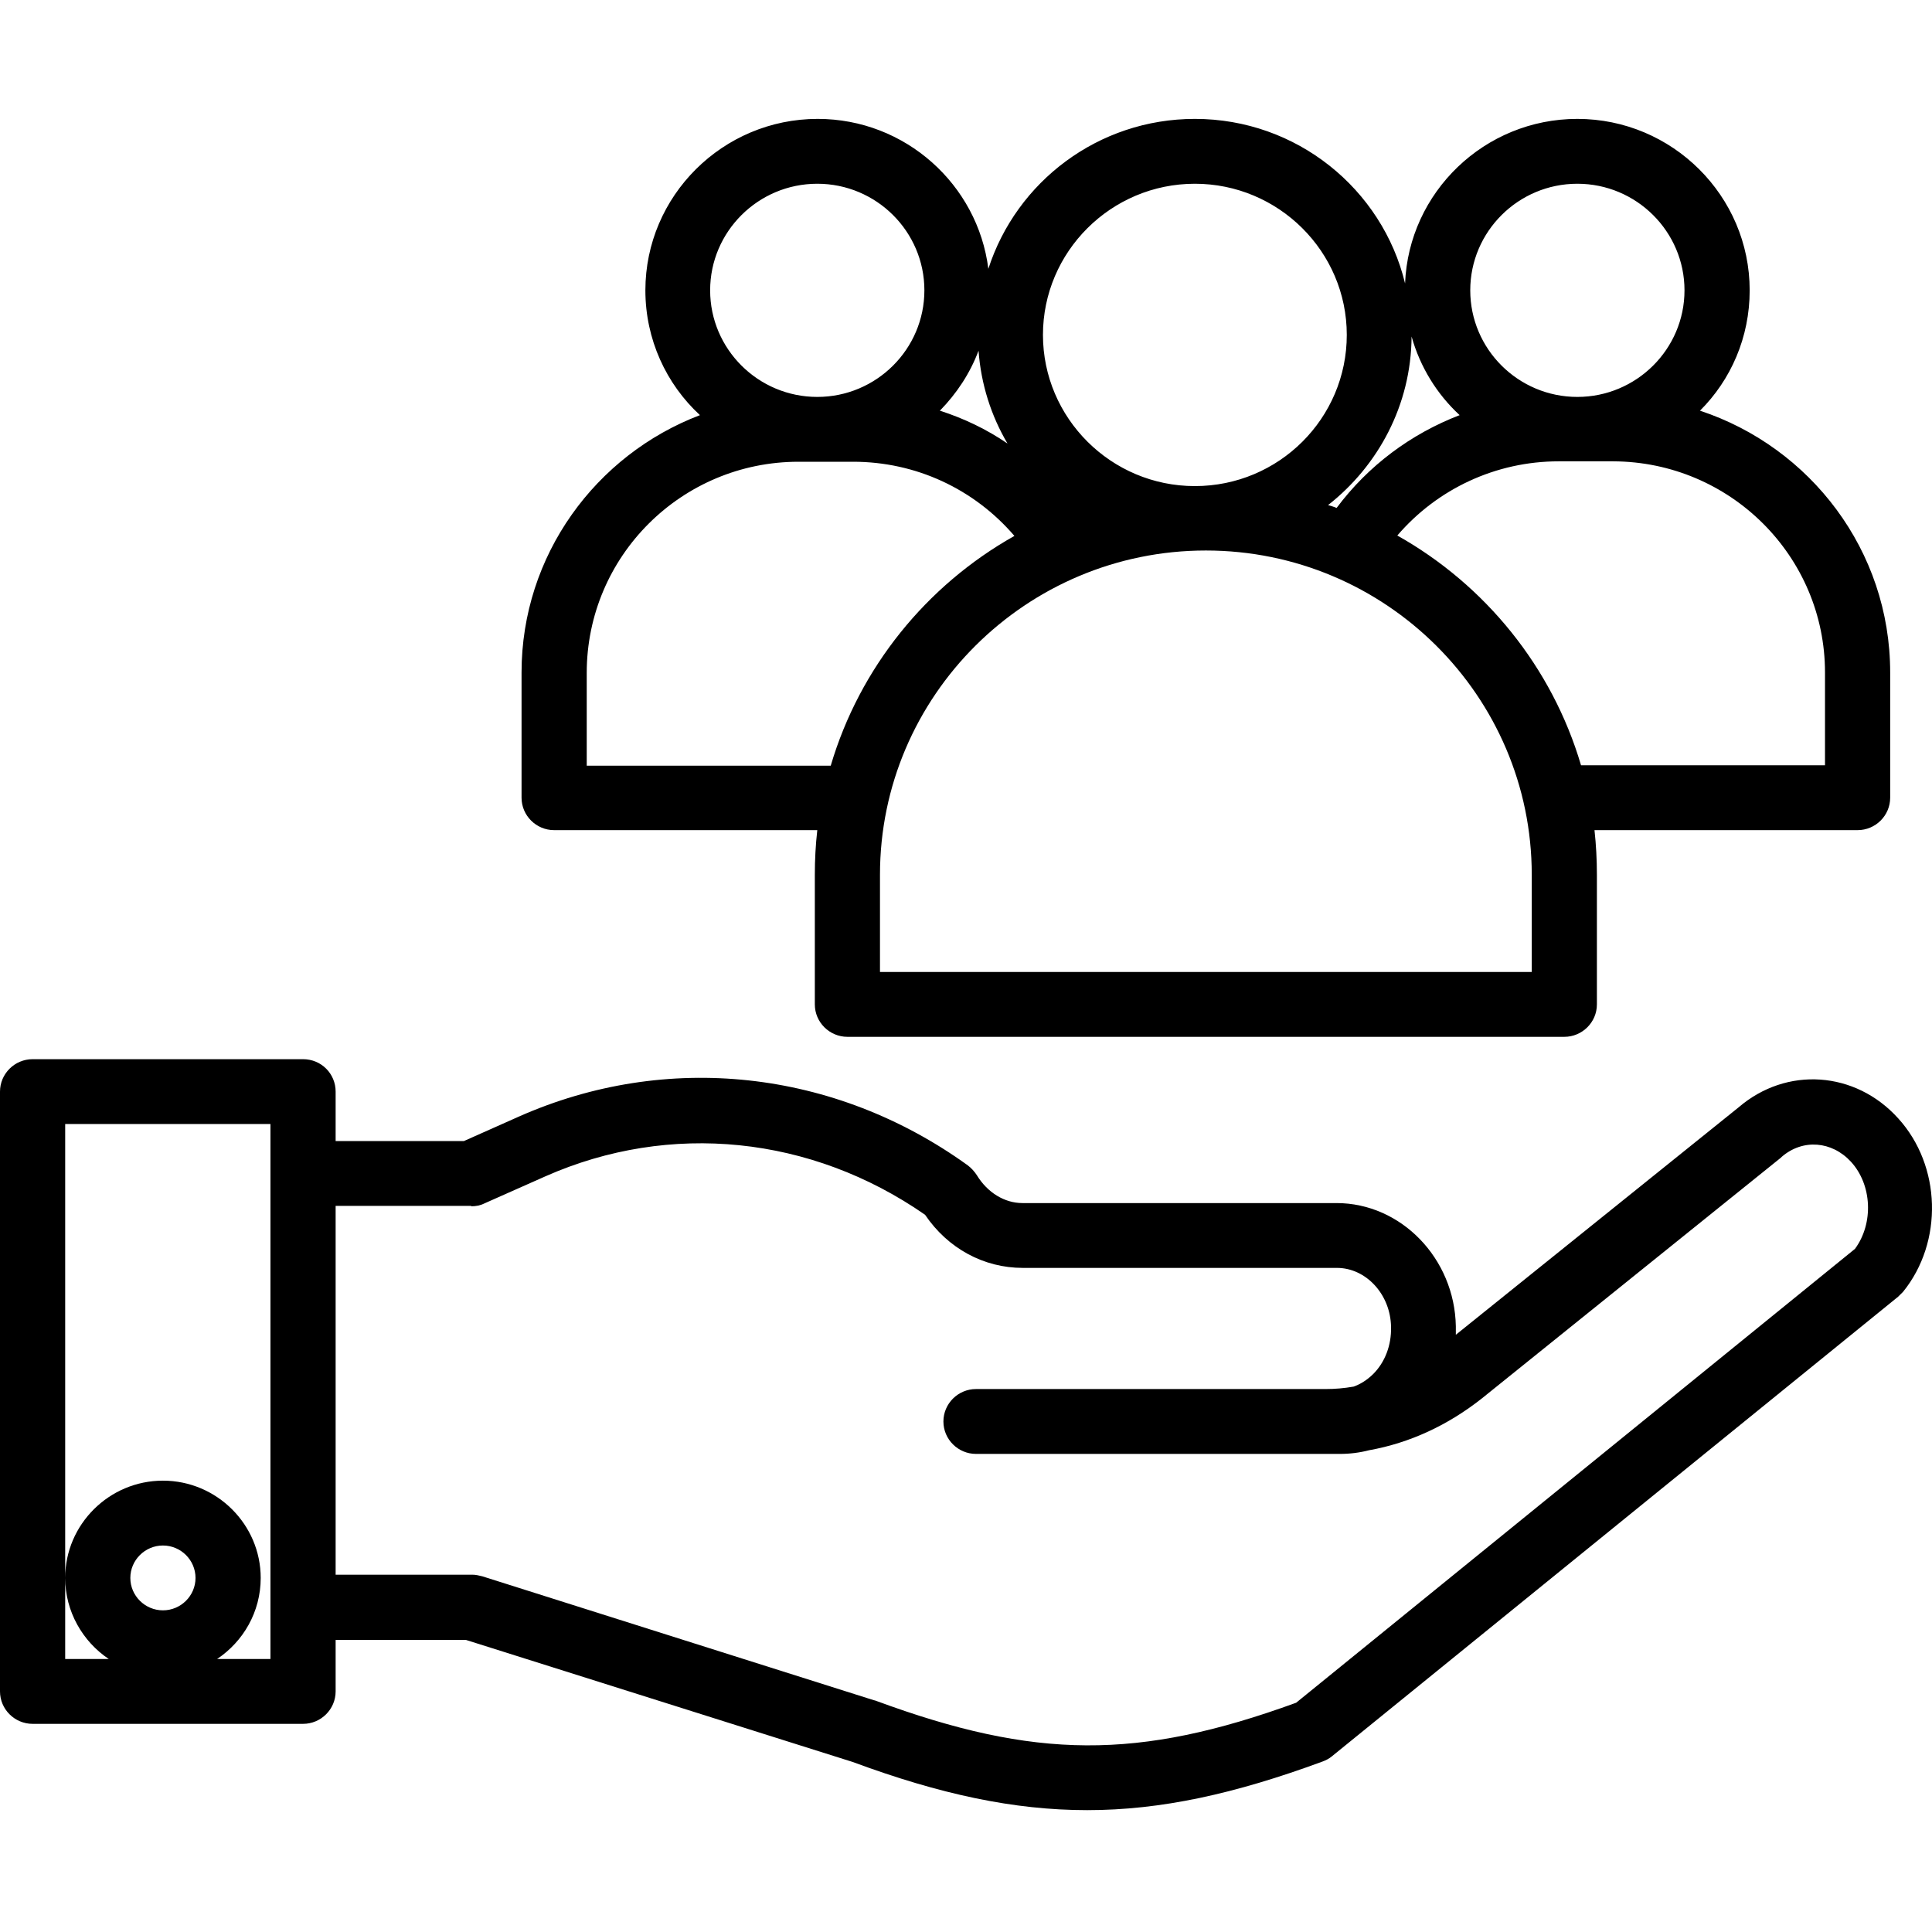
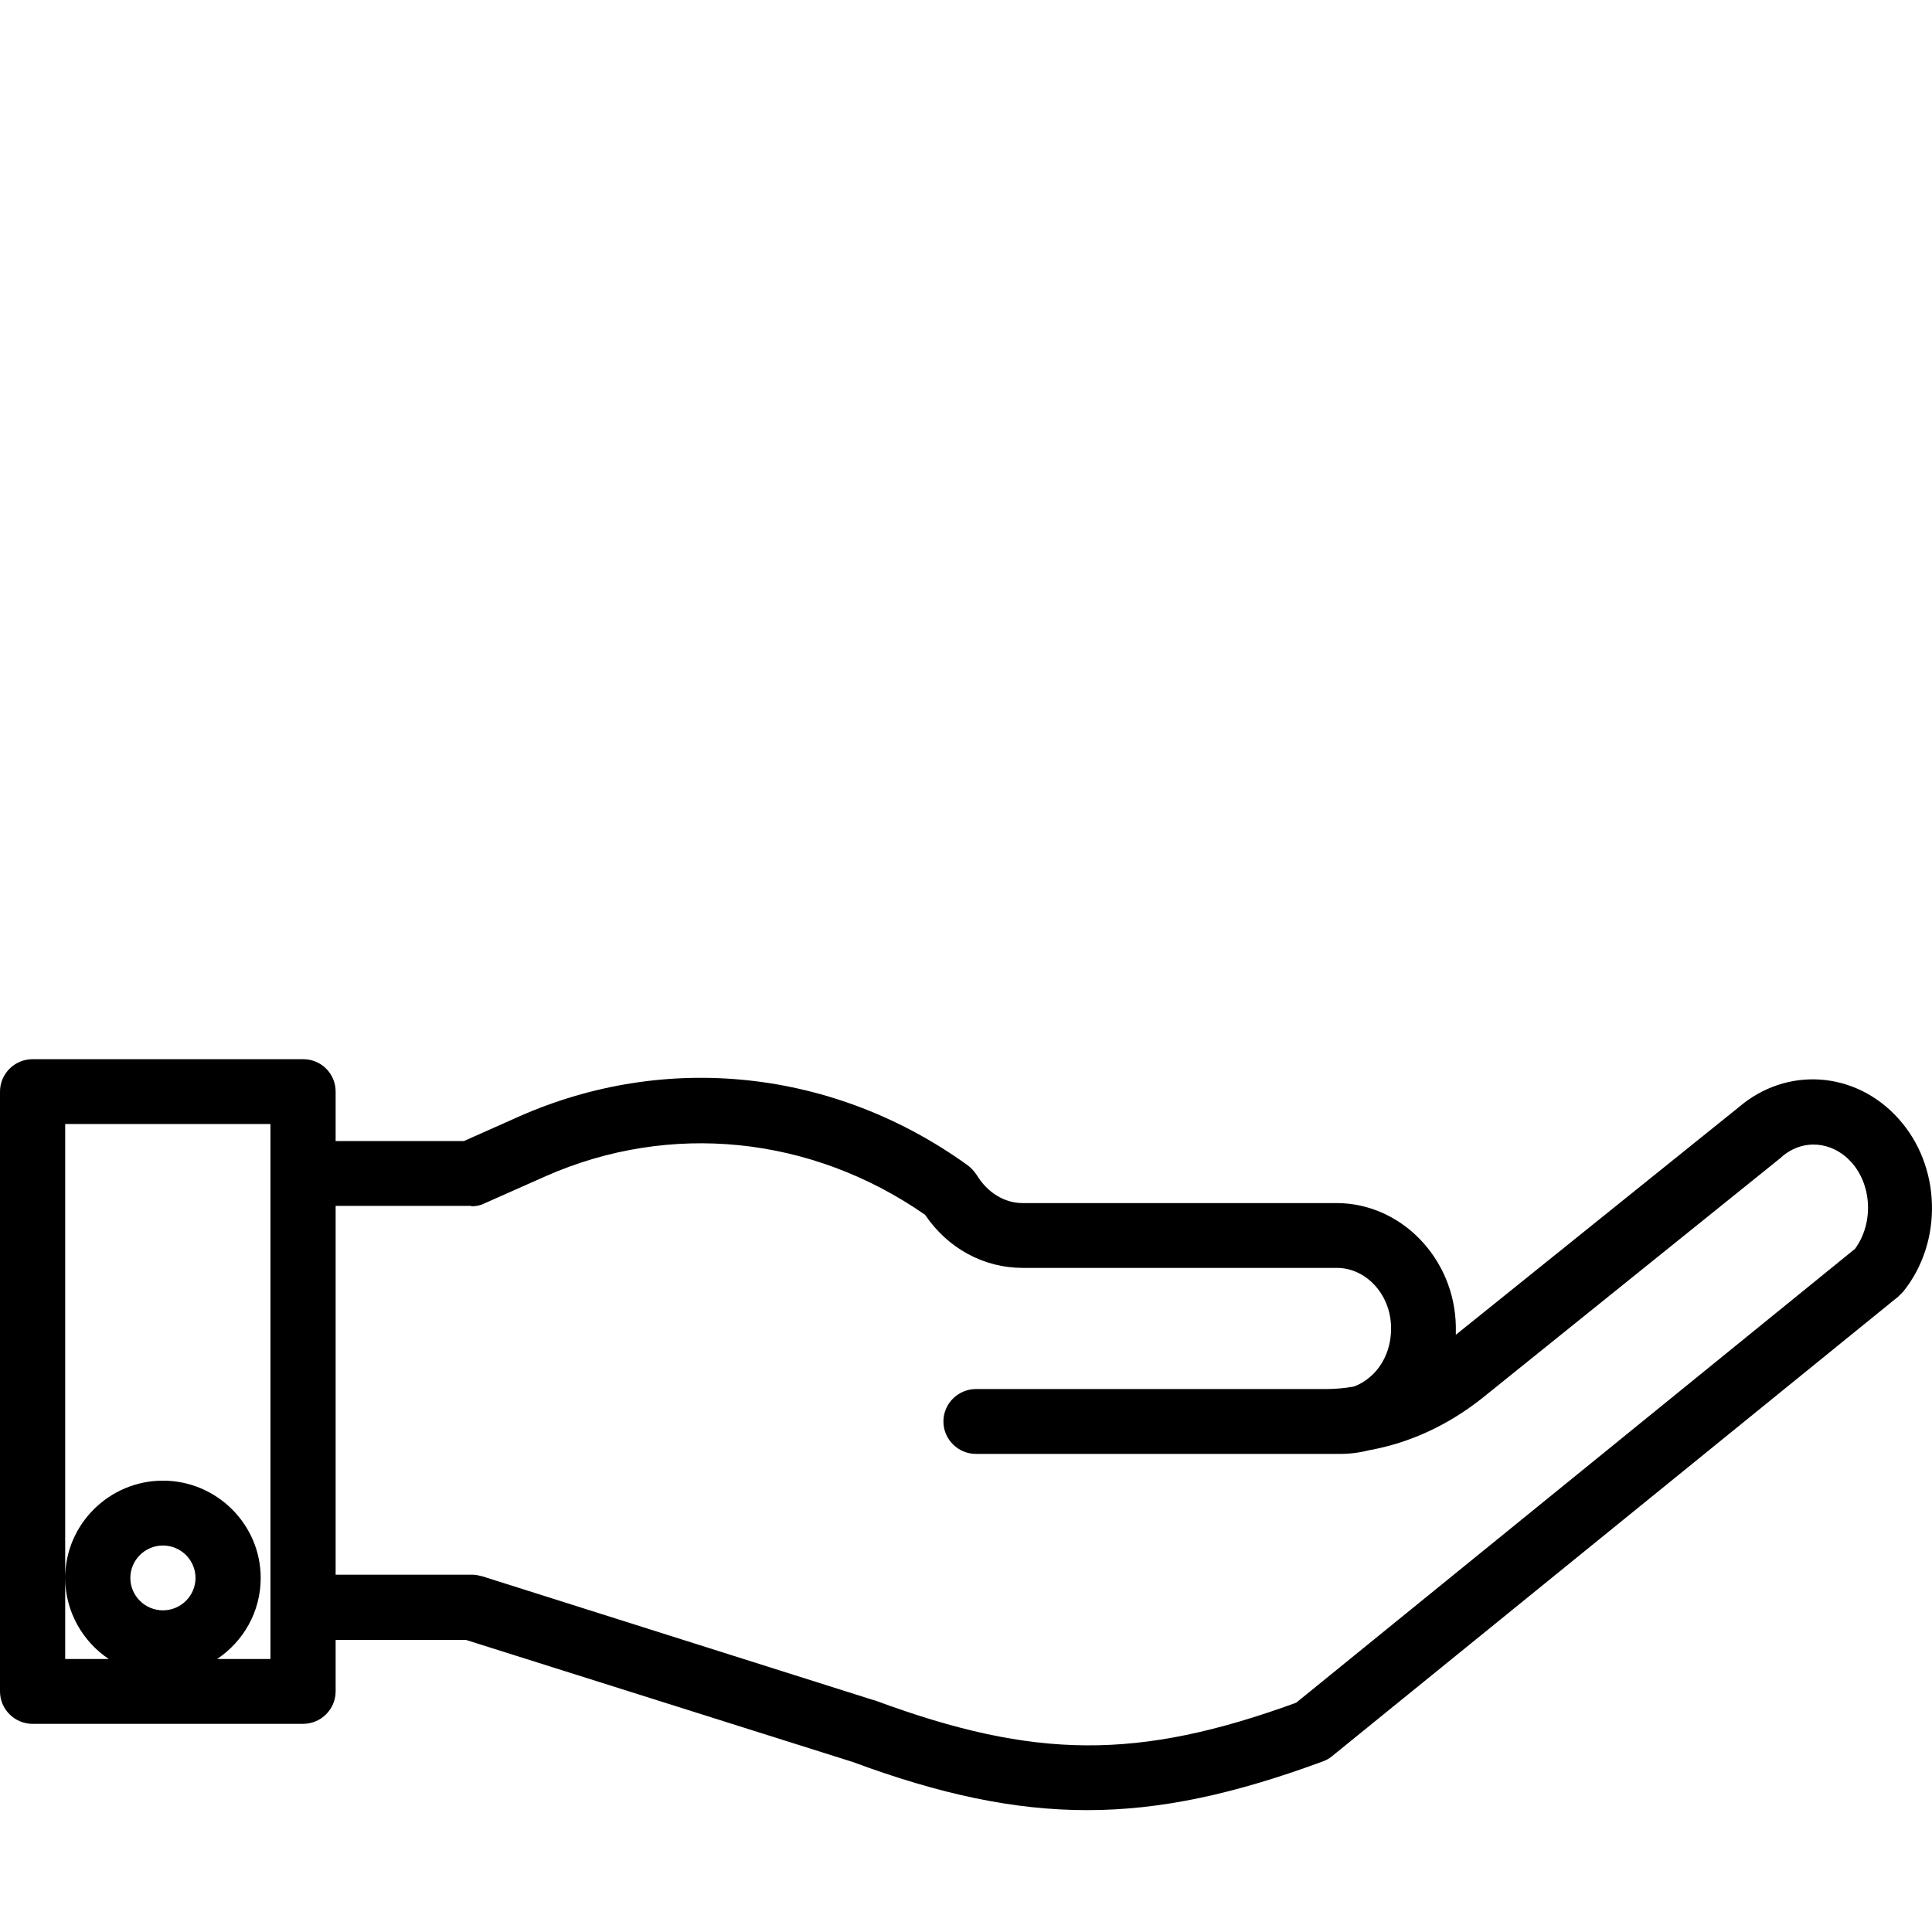
<svg xmlns="http://www.w3.org/2000/svg" width="65" height="65" viewBox="0 0 65 65" fill="none">
-   <path d="M17.547 22.625V26.838C17.547 27.438 18.04 27.929 18.643 27.929H27.497C27.441 28.42 27.414 28.925 27.414 29.429V33.792C27.414 34.392 27.907 34.883 28.511 34.883H52.629C53.233 34.883 53.726 34.392 53.726 33.792V29.429C53.726 28.925 53.699 28.42 53.645 27.929H62.497C63.1 27.929 63.593 27.438 63.593 26.838V22.625C63.593 18.521 60.907 15.044 57.194 13.817C58.234 12.781 58.866 11.349 58.866 9.768C58.866 6.591 56.262 4 53.068 4C49.944 4 47.395 6.468 47.272 9.535C46.505 6.359 43.626 4 40.2 4C36.952 4 34.197 6.113 33.252 9.044C32.896 6.209 30.457 4 27.51 4C24.316 4 21.713 6.591 21.713 9.768C21.713 11.417 22.412 12.917 23.549 13.967C20.041 15.303 17.547 18.684 17.547 22.625ZM61.4 22.625V25.747H53.192C52.219 22.447 49.971 19.68 47.011 18.017C48.355 16.449 50.327 15.521 52.438 15.521H54.275C58.208 15.535 61.4 18.712 61.4 22.625ZM53.068 6.182C55.055 6.182 56.673 7.791 56.673 9.768C56.673 11.745 55.055 13.354 53.068 13.354C51.081 13.354 49.465 11.745 49.465 9.768C49.465 7.791 51.081 6.182 53.068 6.182ZM47.491 11.322C47.778 12.344 48.34 13.258 49.108 13.967C47.477 14.594 46.038 15.658 44.969 17.089C44.874 17.048 44.777 17.021 44.681 16.994C46.367 15.671 47.477 13.626 47.491 11.322ZM40.2 6.182C43.009 6.182 45.311 8.458 45.311 11.267C45.311 14.076 43.024 16.354 40.2 16.354C37.377 16.354 35.089 14.062 35.089 11.267C35.089 8.472 37.377 6.182 40.2 6.182ZM40.57 18.521C46.614 18.521 51.534 23.416 51.534 29.429V32.701H29.606V29.429C29.606 23.416 34.527 18.521 40.57 18.521ZM32.922 11.799C33.005 12.931 33.348 13.994 33.896 14.922C33.197 14.444 32.429 14.076 31.621 13.817C32.183 13.244 32.635 12.563 32.922 11.799ZM27.497 6.182C29.484 6.182 31.1 7.791 31.1 9.768C31.1 11.745 29.484 13.354 27.497 13.354C25.509 13.354 23.892 11.745 23.892 9.768C23.892 7.791 25.509 6.182 27.497 6.182ZM26.866 15.535H28.702C30.813 15.535 32.772 16.449 34.129 18.03C31.169 19.694 28.922 22.462 27.949 25.761H19.74V22.639C19.74 18.712 22.933 15.535 26.866 15.535Z" fill="black" />
  <path d="M10.196 35.635H1.097C0.493 35.635 0 36.126 0 36.726V56.905C0 57.506 0.493 57.997 1.097 57.997H10.196C10.799 57.997 11.292 57.506 11.292 56.905V55.174H15.678L28.683 59.278C31.629 60.368 34.111 60.9 36.578 60.9C39.058 60.9 41.538 60.355 44.498 59.264C44.608 59.223 44.717 59.169 44.813 59.087L63.862 43.625C63.917 43.571 63.972 43.516 64.027 43.461C65.384 41.784 65.315 39.221 63.862 37.625C62.424 36.031 60.107 35.867 58.49 37.258L48.98 44.907C48.98 44.812 48.98 44.715 48.98 44.62C48.939 42.343 47.143 40.476 44.964 40.476H34.398C33.795 40.476 33.219 40.121 32.863 39.535C32.781 39.412 32.685 39.303 32.561 39.208C28.081 35.975 22.42 35.363 17.446 37.571L15.609 38.389H11.292V36.726C11.292 36.126 10.813 35.635 10.196 35.635ZM5.482 54.178C4.879 54.178 4.385 53.687 4.385 53.088C4.385 52.488 4.879 51.997 5.482 51.997C6.085 51.997 6.578 52.488 6.578 53.088C6.578 53.687 6.085 54.178 5.482 54.178ZM9.099 39.494V55.815H7.305C8.182 55.228 8.771 54.233 8.771 53.088C8.771 51.288 7.29 49.815 5.482 49.815C3.673 49.815 2.193 51.288 2.193 53.088C2.193 54.219 2.782 55.228 3.659 55.815H2.193V37.816H9.099V39.494ZM15.855 40.584C16.007 40.584 16.157 40.558 16.294 40.489L18.35 39.576C22.544 37.721 27.299 38.212 31.123 40.87C31.89 42.003 33.097 42.657 34.411 42.657H44.978C45.964 42.657 46.787 43.556 46.8 44.648C46.815 45.261 46.595 45.834 46.198 46.229C46.005 46.42 45.773 46.57 45.54 46.651C45.224 46.707 44.909 46.733 44.594 46.733H32.836C32.233 46.733 31.74 47.224 31.74 47.825C31.74 48.424 32.233 48.915 32.836 48.915H45.087C45.416 48.915 45.745 48.874 46.06 48.792C47.431 48.547 48.719 47.947 49.857 47.047L59.916 38.949C59.929 38.934 59.929 38.934 59.943 38.921C60.655 38.307 61.629 38.389 62.273 39.085C62.985 39.862 63.041 41.157 62.409 42.016L43.607 57.287C38.29 59.223 34.823 59.196 29.464 57.219C29.451 57.219 29.438 57.205 29.41 57.205L16.226 53.033C16.116 53.006 16.007 52.979 15.898 52.979H11.292V40.571H15.855V40.584Z" fill="black" />
</svg>